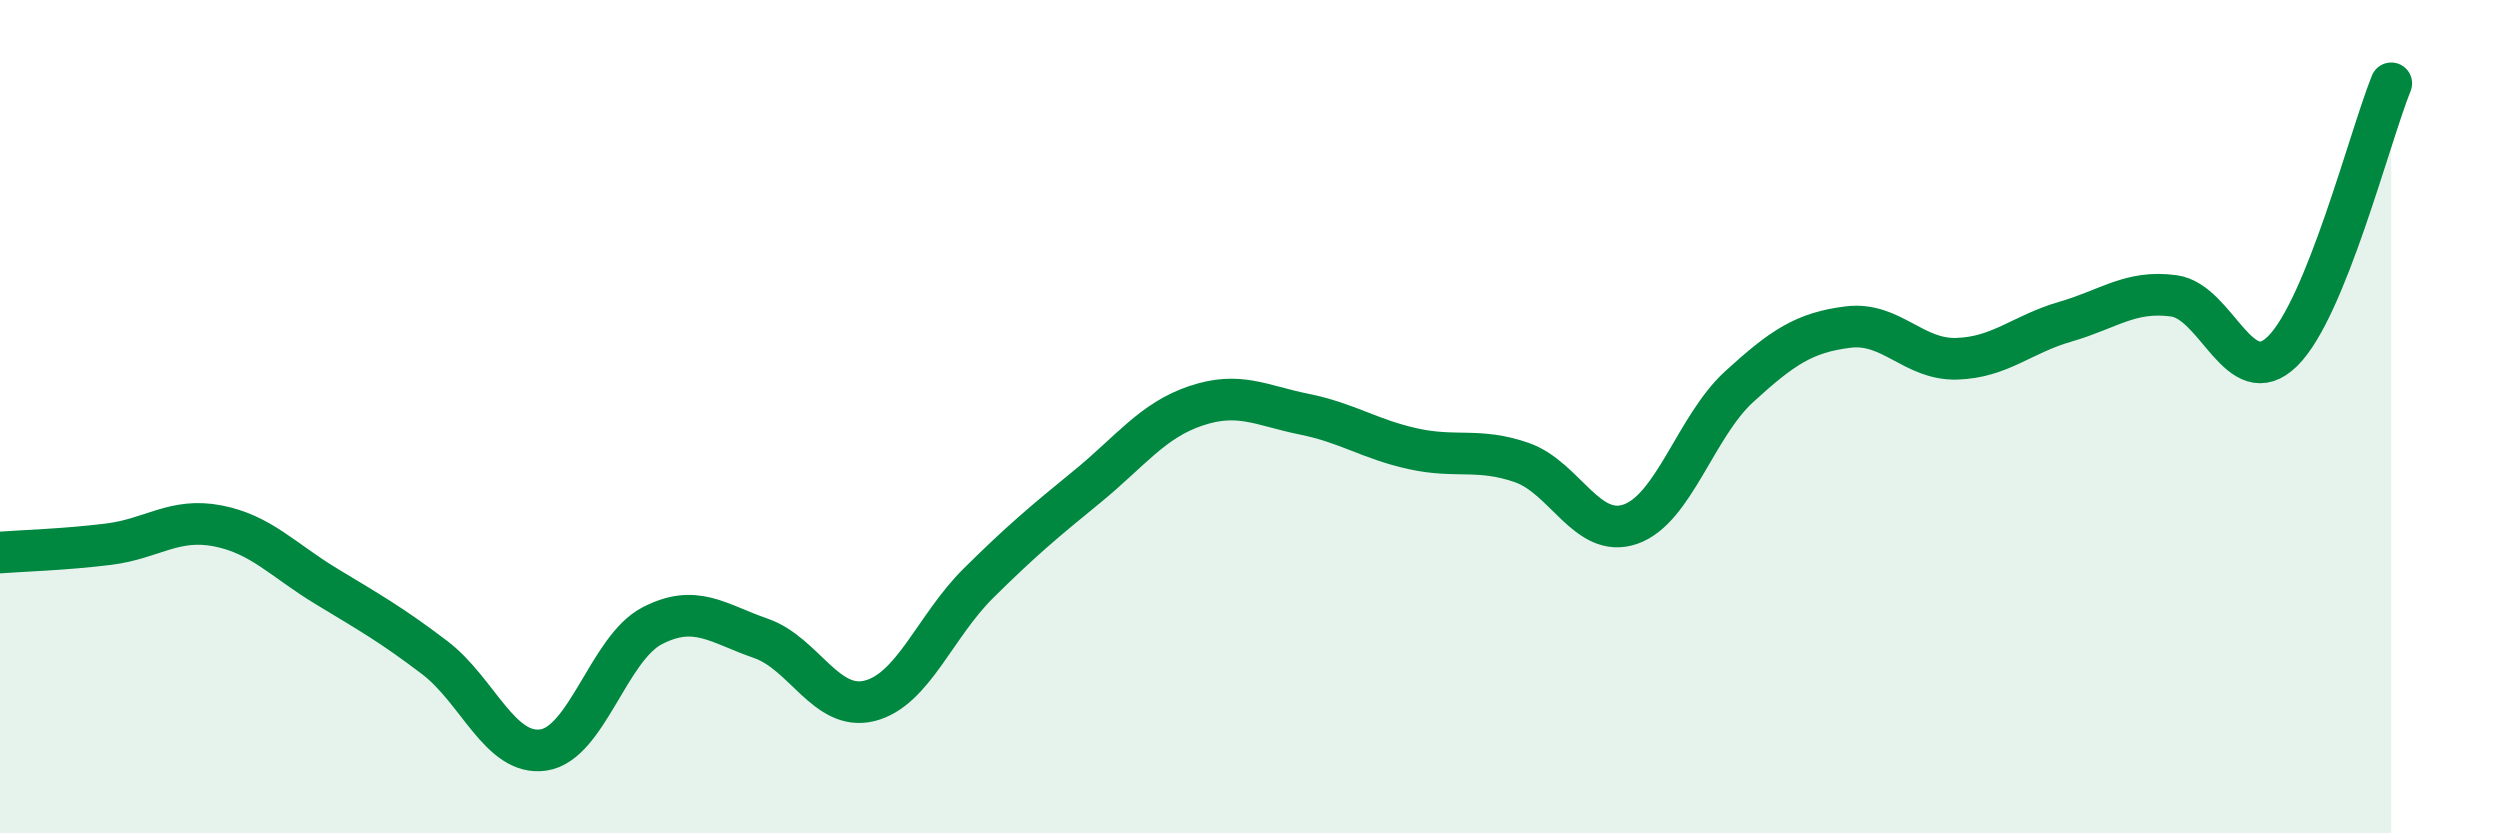
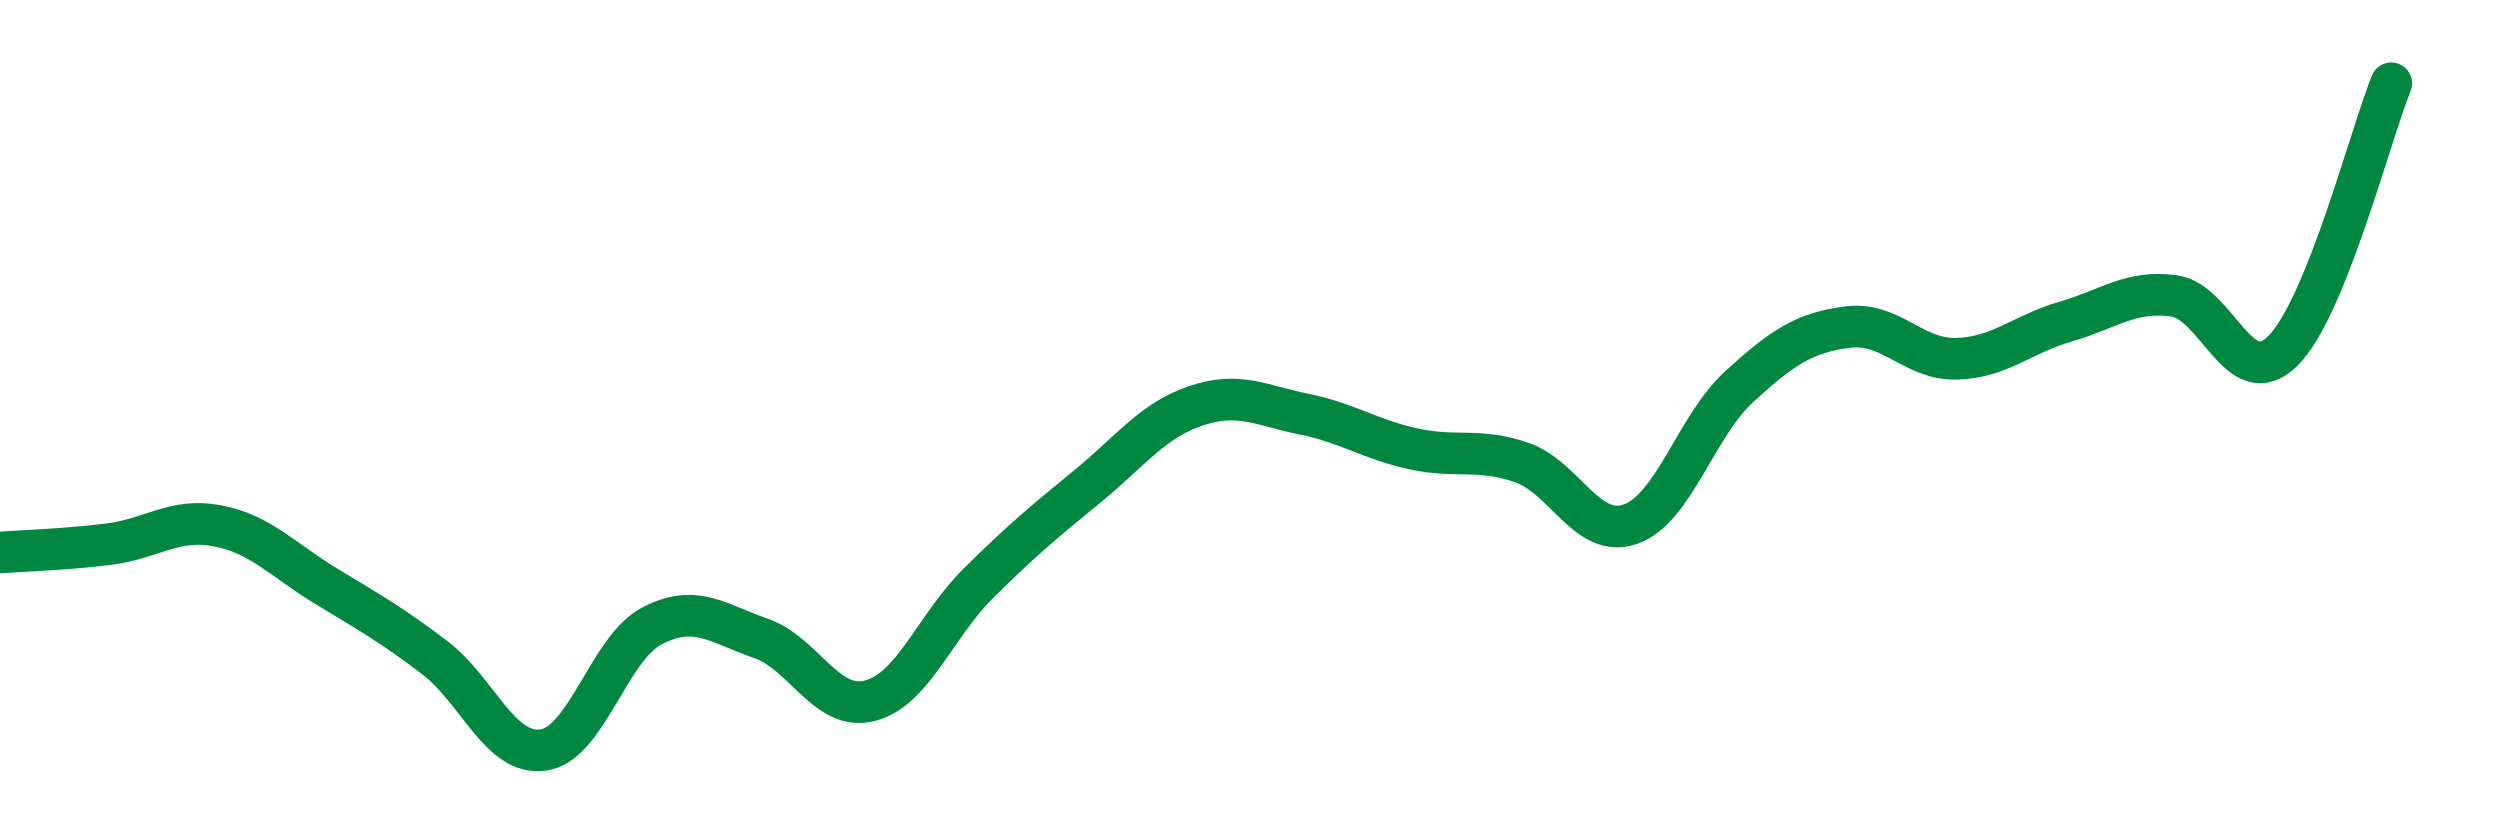
<svg xmlns="http://www.w3.org/2000/svg" width="60" height="20" viewBox="0 0 60 20">
-   <path d="M 0,13.26 C 0.52,13.22 1.57,13.19 2.61,13.06 C 3.65,12.93 4.18,12.42 5.22,12.62 C 6.26,12.82 6.79,13.44 7.83,14.07 C 8.87,14.7 9.39,14.99 10.43,15.78 C 11.47,16.57 12,18.15 13.04,18 C 14.08,17.85 14.61,15.56 15.65,15.02 C 16.69,14.48 17.22,14.96 18.26,15.32 C 19.3,15.68 19.83,17.08 20.87,16.82 C 21.91,16.56 22.44,15.03 23.48,14 C 24.52,12.97 25.05,12.53 26.09,11.68 C 27.13,10.83 27.66,10.09 28.7,9.74 C 29.74,9.39 30.26,9.73 31.3,9.94 C 32.34,10.15 32.87,10.54 33.91,10.77 C 34.95,11 35.48,10.74 36.52,11.1 C 37.56,11.46 38.09,12.94 39.13,12.58 C 40.17,12.22 40.7,10.23 41.74,9.28 C 42.78,8.33 43.31,7.98 44.35,7.85 C 45.39,7.72 45.92,8.64 46.96,8.61 C 48,8.58 48.53,8.02 49.57,7.72 C 50.61,7.42 51.13,6.96 52.17,7.1 C 53.21,7.24 53.74,9.45 54.78,8.43 C 55.82,7.41 56.87,3.29 57.39,2L57.39 20L0 20Z" fill="#008740" opacity="0.1" stroke-linecap="round" stroke-linejoin="round" />
  <path d="M 0,13.26 C 0.52,13.22 1.57,13.19 2.61,13.06 C 3.65,12.93 4.18,12.42 5.22,12.62 C 6.26,12.82 6.79,13.44 7.83,14.07 C 8.87,14.7 9.39,14.99 10.43,15.78 C 11.47,16.57 12,18.15 13.04,18 C 14.08,17.85 14.61,15.56 15.65,15.02 C 16.69,14.48 17.22,14.96 18.26,15.32 C 19.3,15.68 19.83,17.08 20.87,16.82 C 21.91,16.56 22.44,15.03 23.48,14 C 24.52,12.97 25.05,12.53 26.09,11.68 C 27.13,10.83 27.66,10.09 28.7,9.74 C 29.74,9.39 30.26,9.73 31.3,9.94 C 32.34,10.15 32.87,10.54 33.91,10.77 C 34.95,11 35.48,10.74 36.52,11.1 C 37.56,11.46 38.09,12.94 39.13,12.58 C 40.17,12.22 40.7,10.23 41.74,9.28 C 42.78,8.33 43.31,7.98 44.35,7.85 C 45.39,7.72 45.92,8.64 46.96,8.61 C 48,8.58 48.53,8.02 49.57,7.72 C 50.61,7.42 51.13,6.96 52.17,7.1 C 53.21,7.24 53.74,9.45 54.78,8.43 C 55.82,7.41 56.87,3.29 57.39,2" stroke="#008740" stroke-width="1" fill="none" stroke-linecap="round" stroke-linejoin="round" />
</svg>